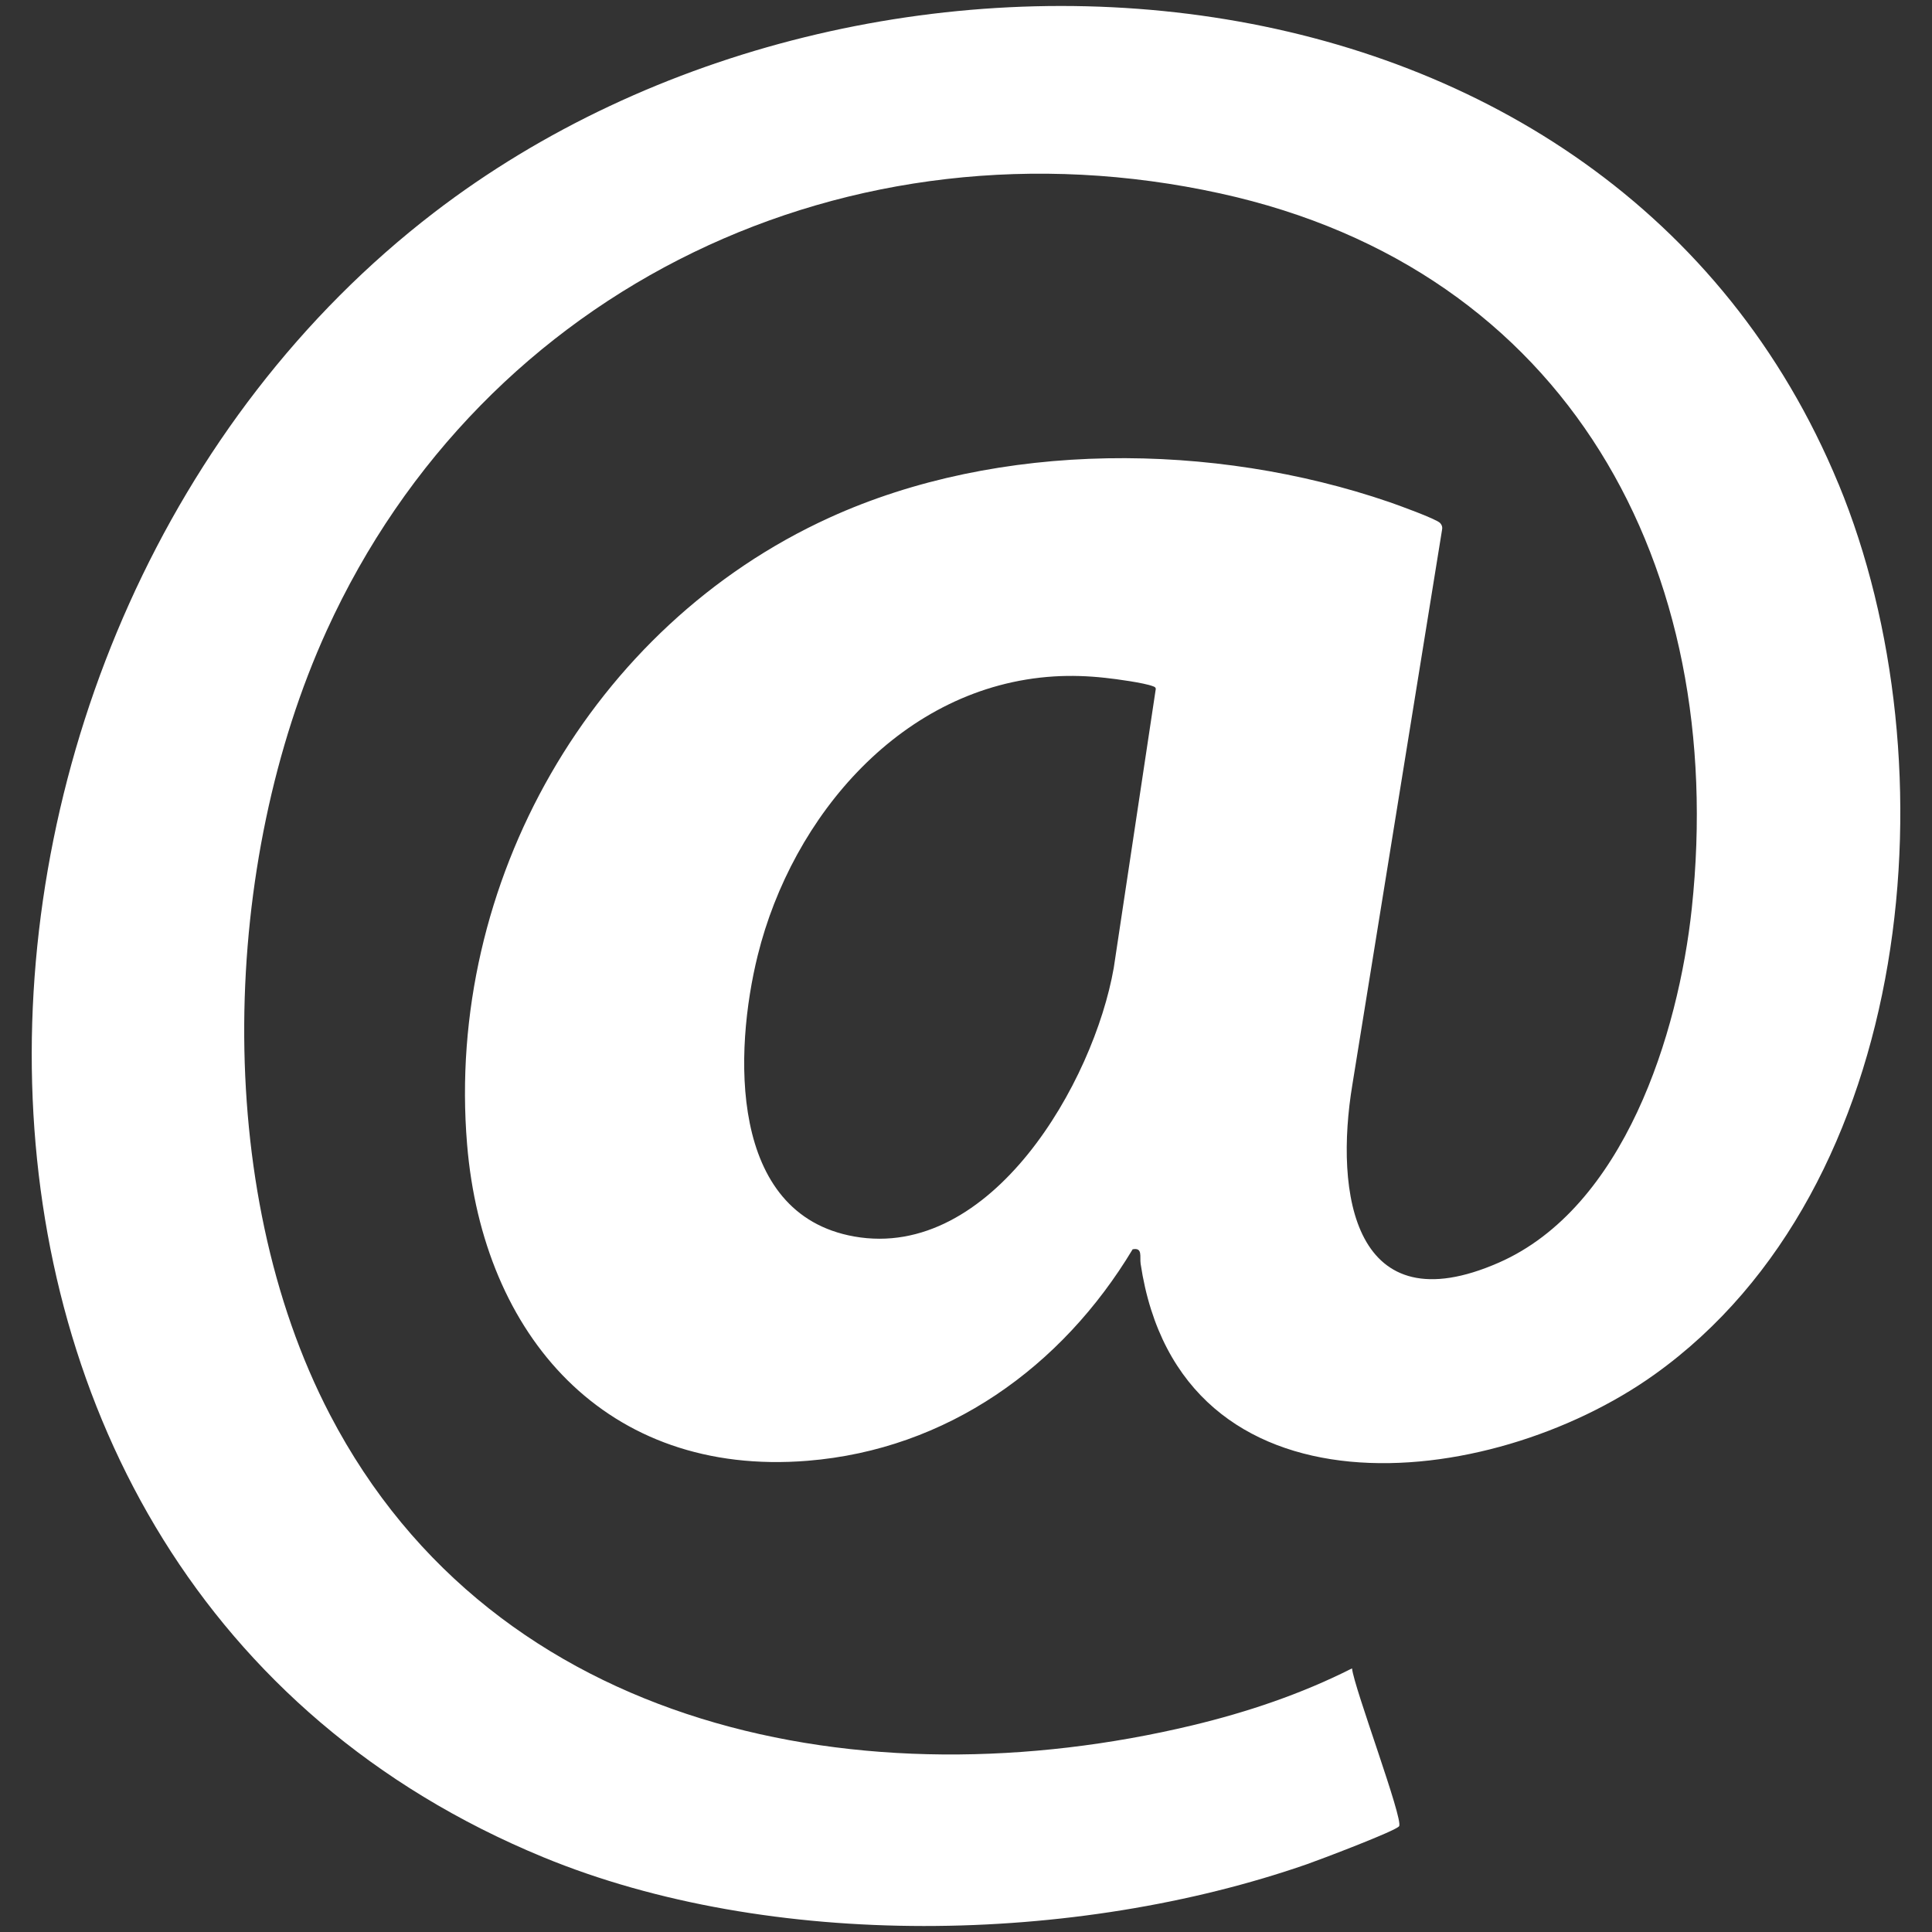
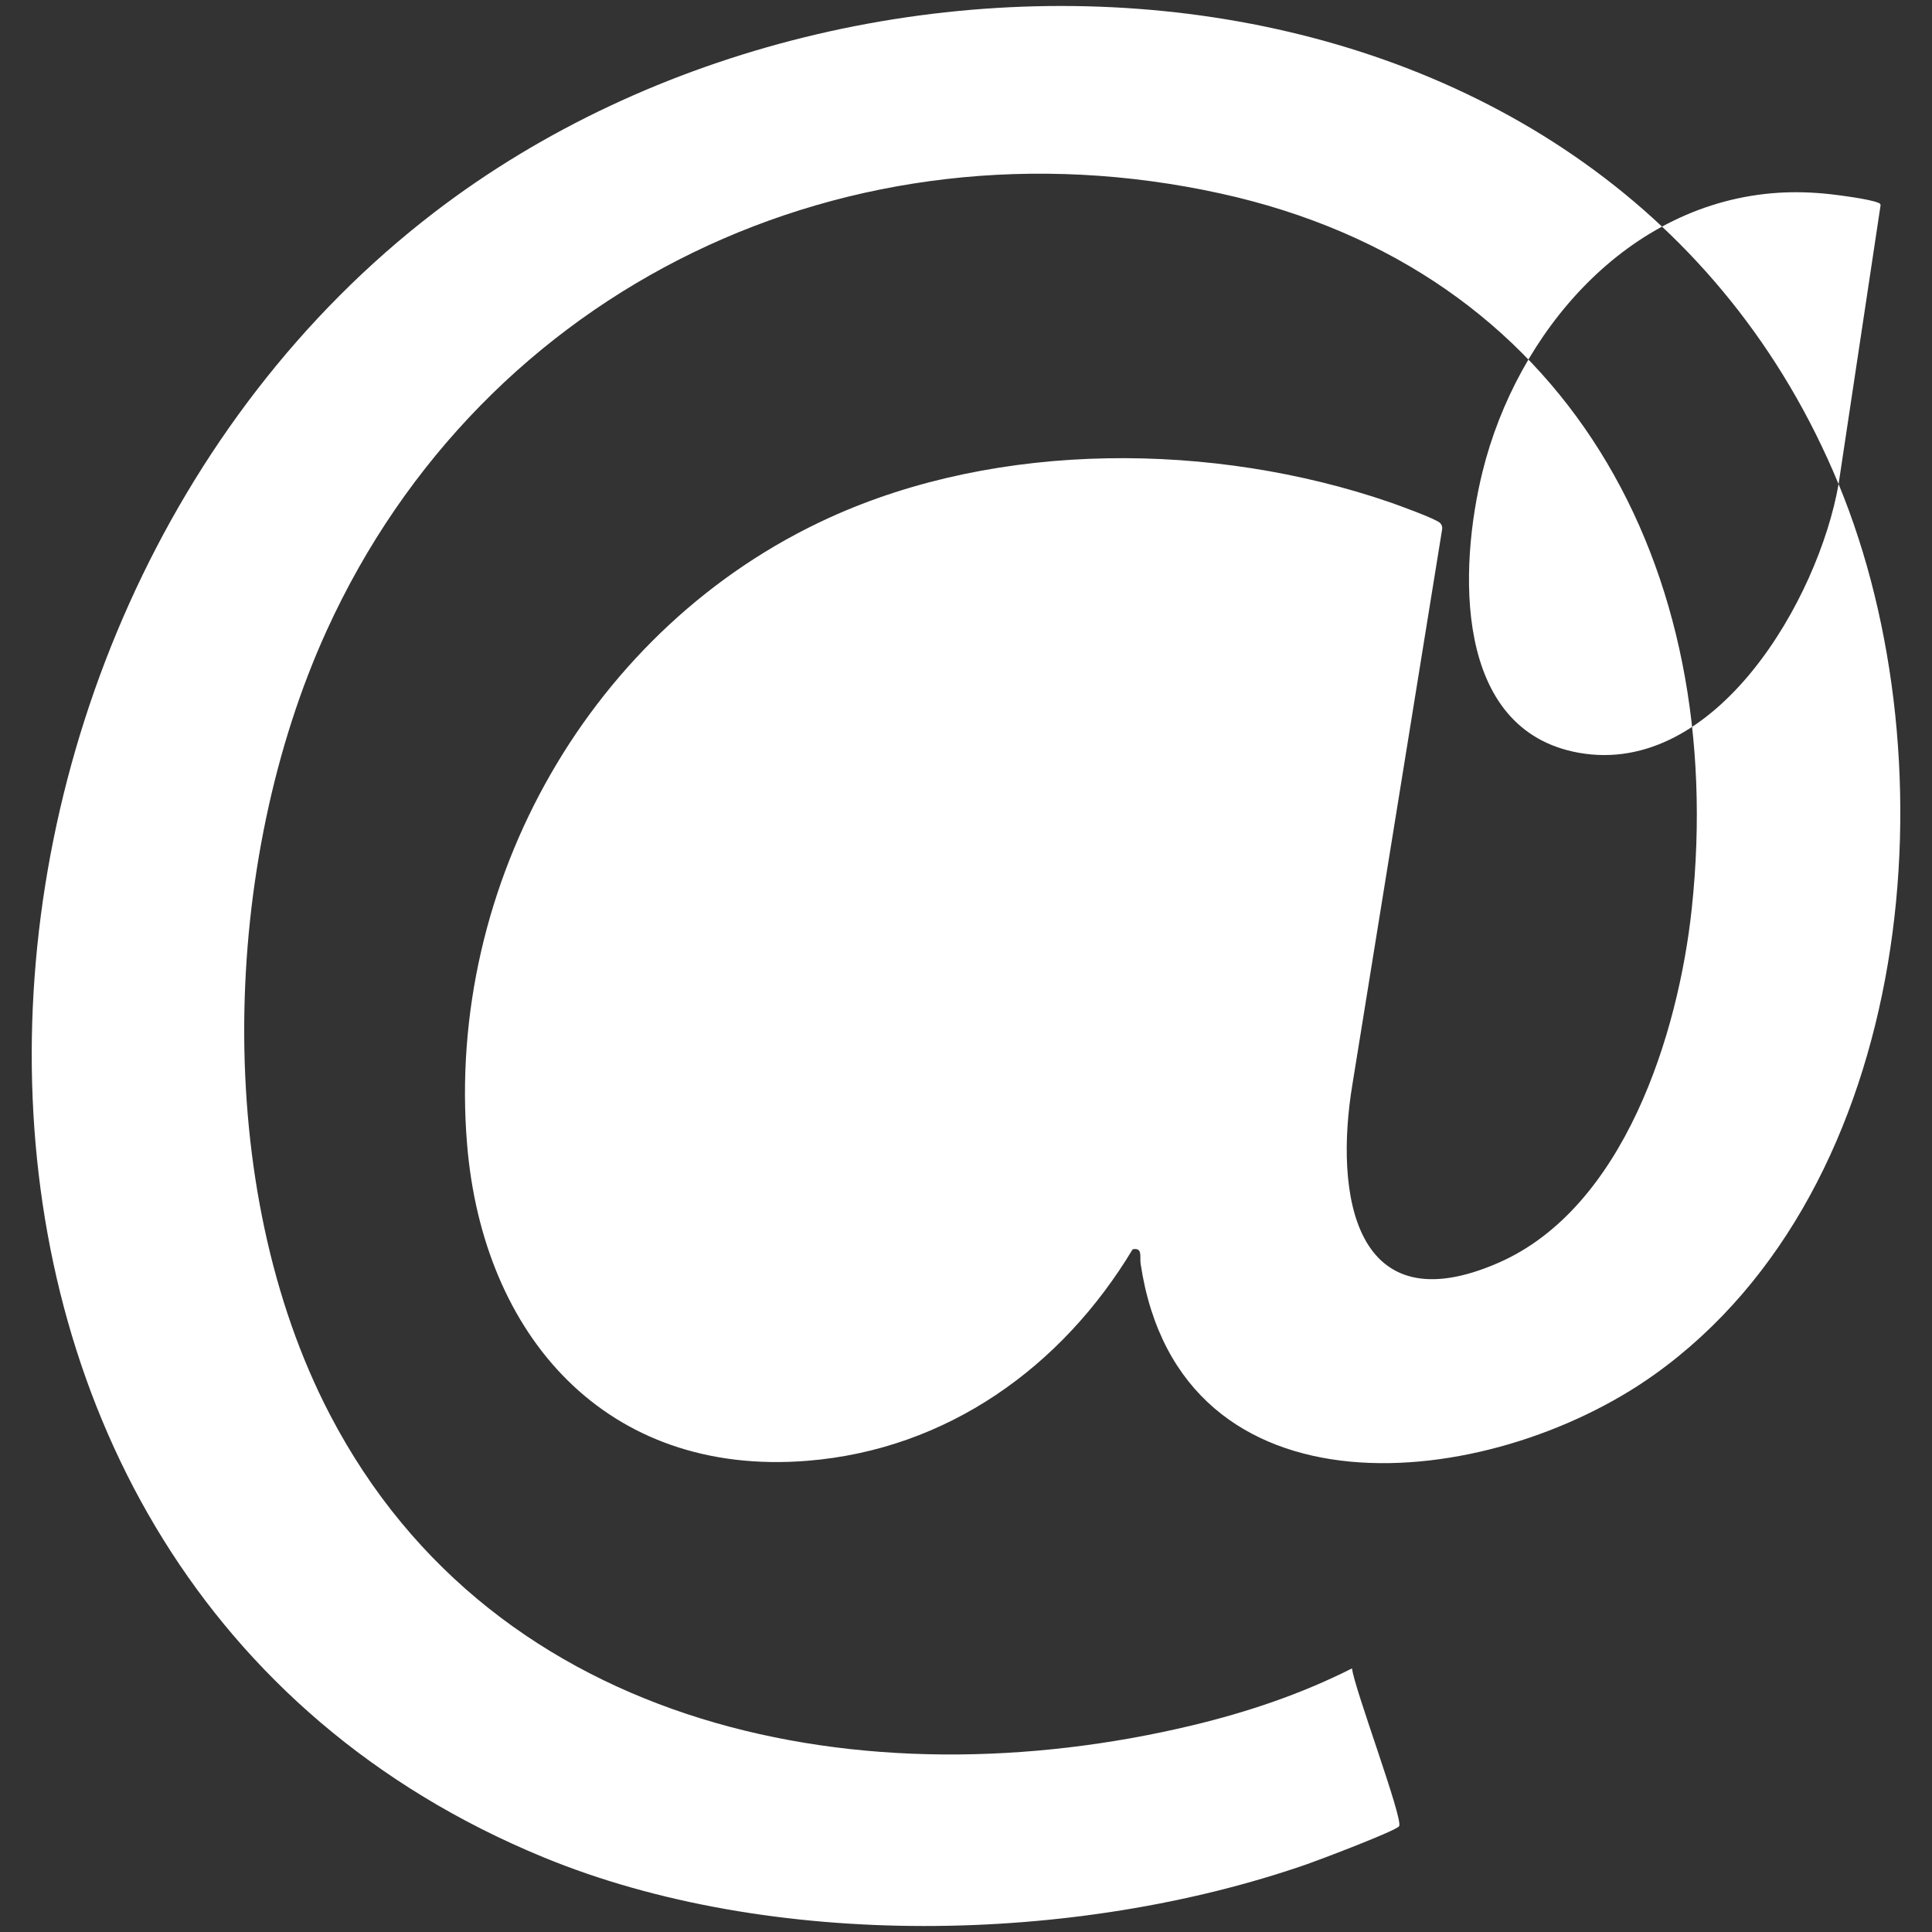
<svg xmlns="http://www.w3.org/2000/svg" id="Capa_1" data-name="Capa 1" viewBox="0 0 256 256">
  <rect x="0" y="0" width="256" height="256" fill="#333333" stroke="none" />
  <defs>
    <style>
      .cls-1 {
        fill: #fff;
      }
    </style>
  </defs>
-   <path class="cls-1" d="M243.62,64.15C213.56-8.66,115-15.96,57.52,28.16-13.46,82.64-18.34,208.82,71.94,246.07c30.18,12.45,70.63,11.6,101.26.94,1.52-.53,11.79-4.41,12.19-5.03.59-.92-5.98-18.36-6.24-20.91-6.7,3.39-13.87,5.8-21.17,7.55-43.24,10.35-92.3.94-114.25-41.15-15.76-30.22-14.41-73.26-.44-103.92C64.09,37.91,112.61,14.87,161.69,25.63c46.03,10.09,67.3,49.43,62.48,94.74-1.77,16.6-8.97,39.66-25.58,46.94-19.19,8.41-21.8-9.11-19.39-23.61l11.86-73.38c.09-.42.05-.69-.24-1.02-.5-.54-5.67-2.41-6.75-2.78-23.22-7.96-51.69-8.18-74.18,2.08-31.53,14.37-50.86,48.43-48,83.01,2.09,25.34,18.38,44.12,45.13,41.95,18.47-1.5,33.68-12.41,43.06-28.02,1.37-.27.92.99,1.06,1.92,5.19,34.65,46.12,30.36,68.09,14.67,34.65-24.75,39.66-80.99,24.4-117.97ZM147.58,128.24c-2.64,15.13-16.22,38.83-34.4,35.6-16.71-2.97-15.91-24.6-12.78-37.24,4.57-18.48,19.2-35.72,39.26-36.97,2.26-.14,4.55-.06,6.8.19,1.42.15,5.12.65,6.31,1.11.18.07.34.11.38.33l-5.57,36.98Z" />
+   <path class="cls-1" d="M243.62,64.15C213.56-8.66,115-15.96,57.52,28.16-13.46,82.64-18.34,208.82,71.94,246.07c30.18,12.45,70.63,11.6,101.26.94,1.52-.53,11.79-4.41,12.19-5.03.59-.92-5.98-18.36-6.24-20.91-6.7,3.39-13.87,5.8-21.17,7.55-43.24,10.35-92.3.94-114.25-41.15-15.76-30.22-14.41-73.26-.44-103.92C64.09,37.91,112.61,14.87,161.69,25.63c46.03,10.09,67.3,49.43,62.48,94.74-1.77,16.6-8.97,39.66-25.58,46.94-19.19,8.41-21.8-9.11-19.39-23.61l11.86-73.38c.09-.42.05-.69-.24-1.02-.5-.54-5.67-2.41-6.75-2.78-23.22-7.96-51.69-8.18-74.18,2.08-31.53,14.37-50.86,48.43-48,83.01,2.09,25.34,18.38,44.12,45.13,41.95,18.47-1.5,33.68-12.41,43.06-28.02,1.37-.27.92.99,1.06,1.92,5.19,34.65,46.12,30.36,68.09,14.67,34.65-24.75,39.66-80.99,24.4-117.97Zc-2.64,15.13-16.22,38.83-34.4,35.6-16.71-2.97-15.91-24.6-12.78-37.24,4.57-18.48,19.2-35.72,39.26-36.97,2.26-.14,4.55-.06,6.8.19,1.42.15,5.12.65,6.31,1.11.18.07.34.11.38.33l-5.57,36.98Z" />
</svg>